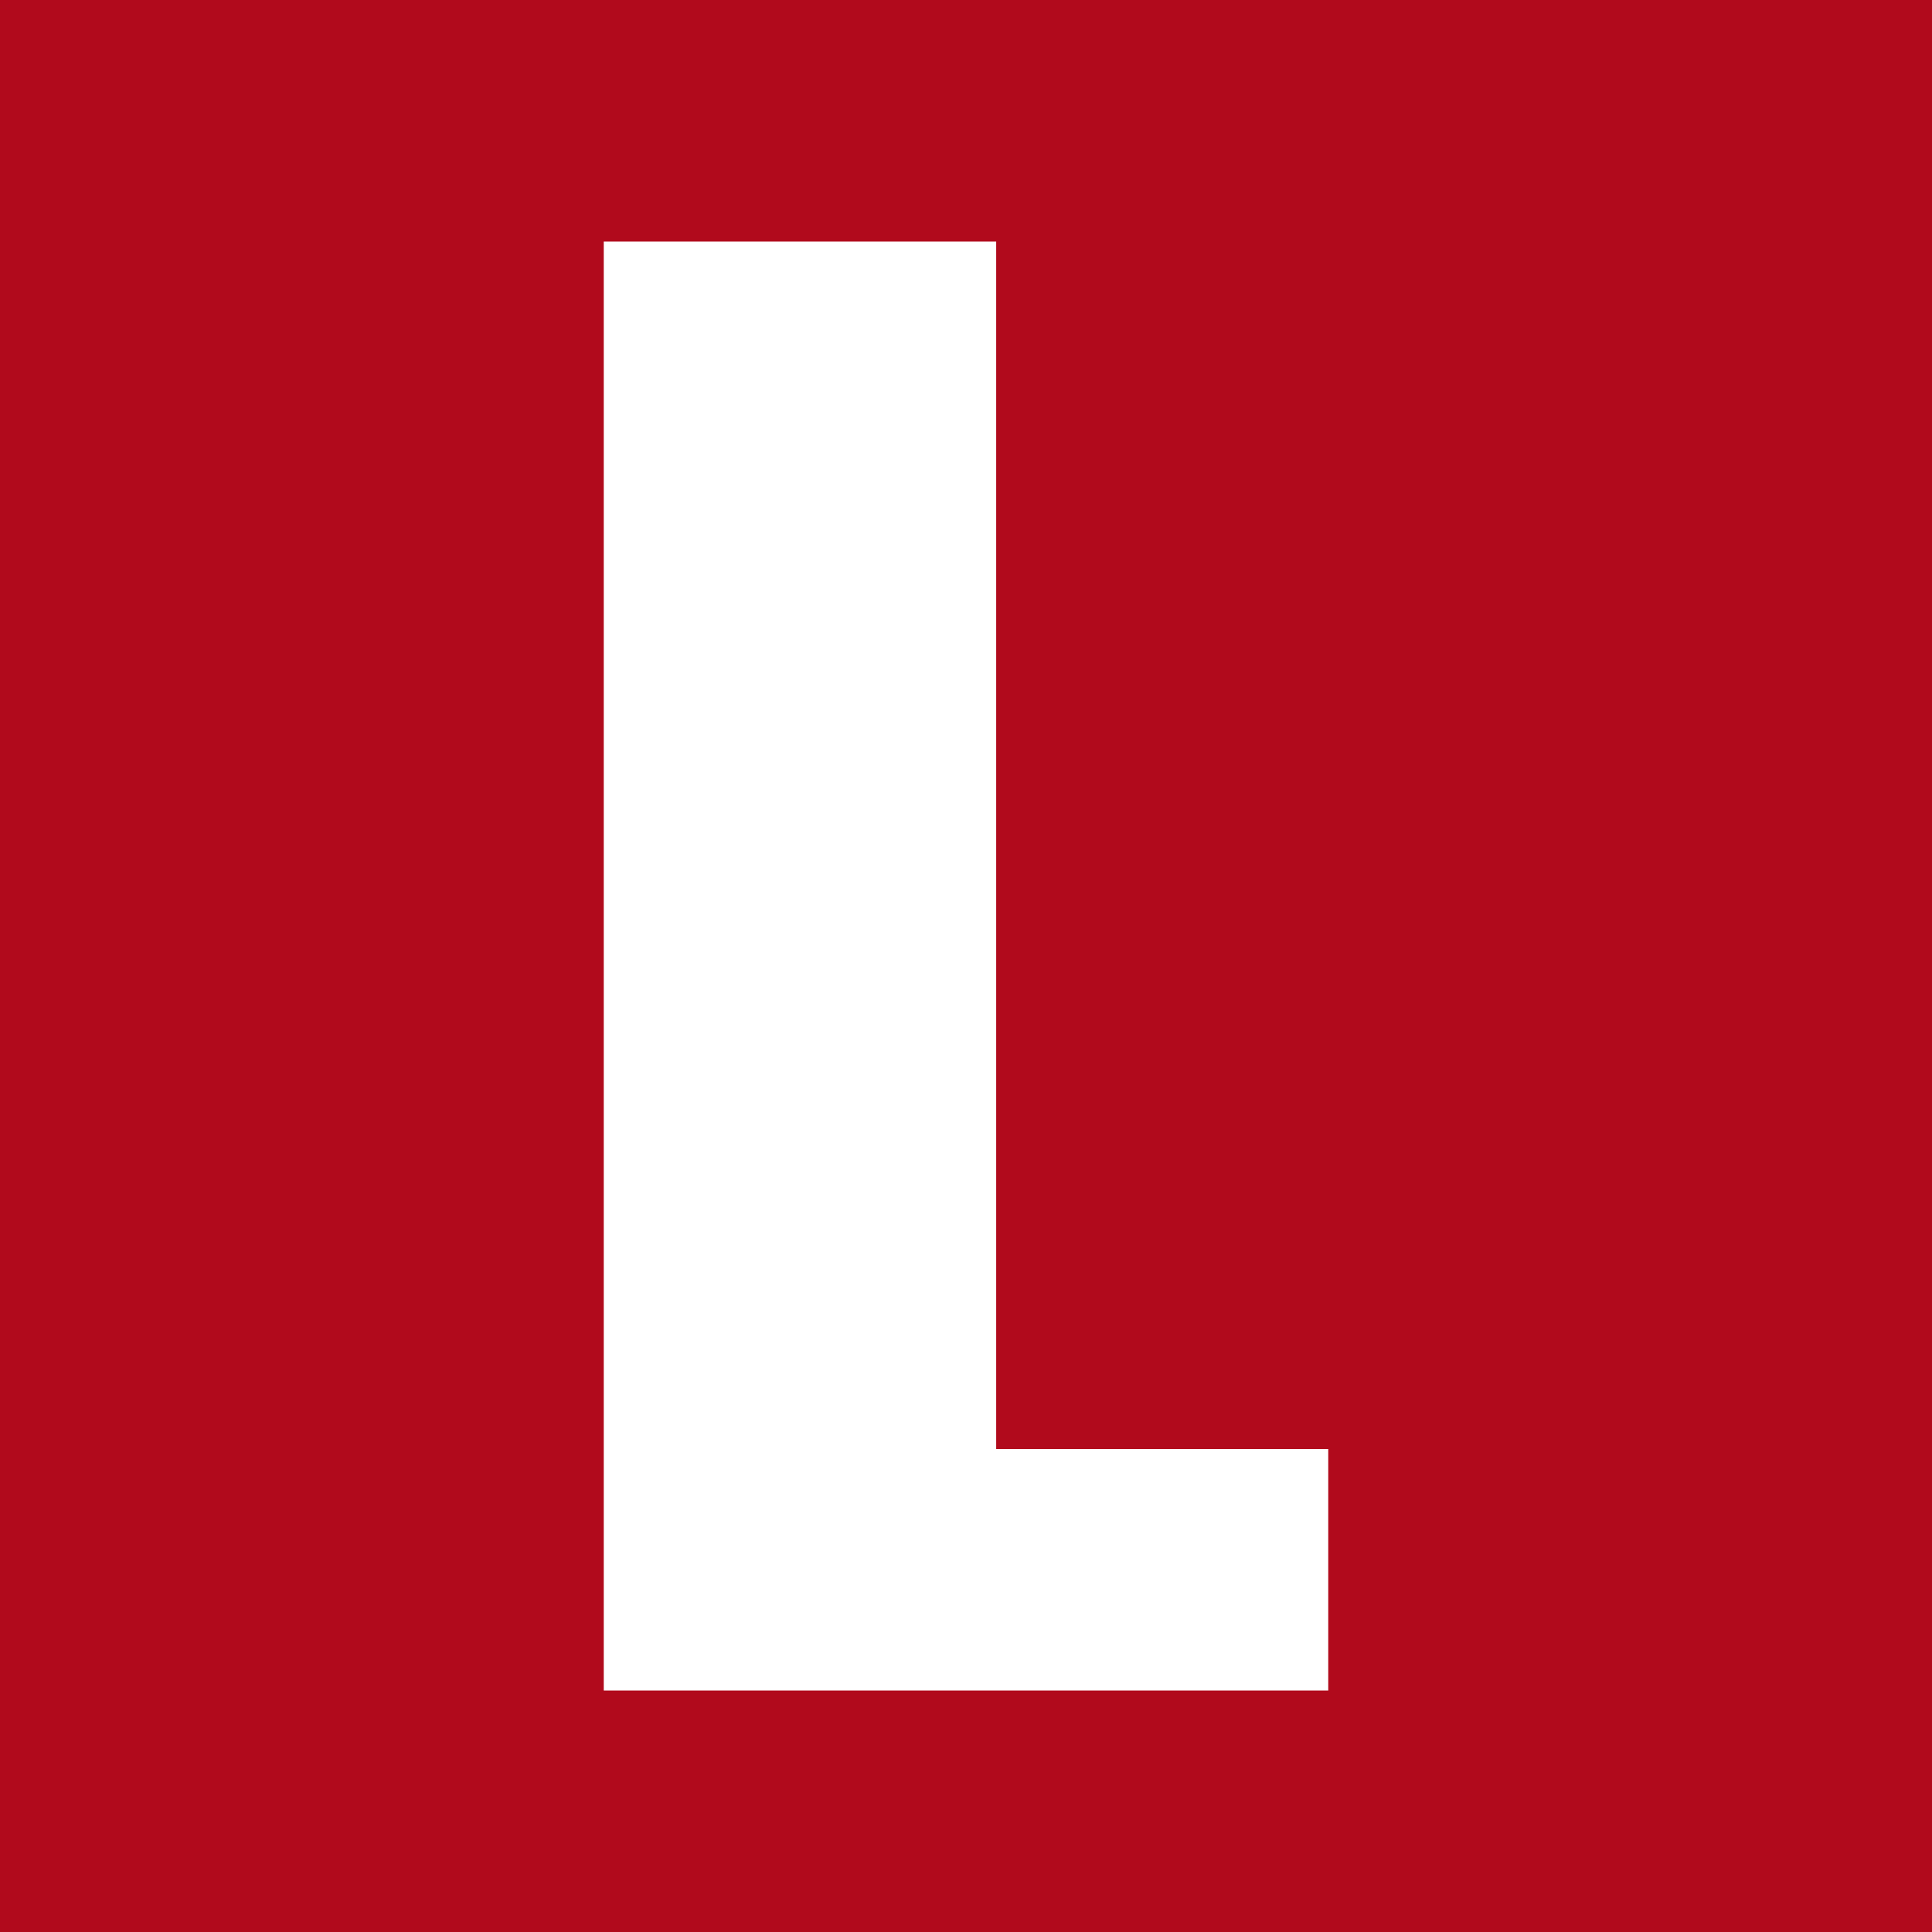
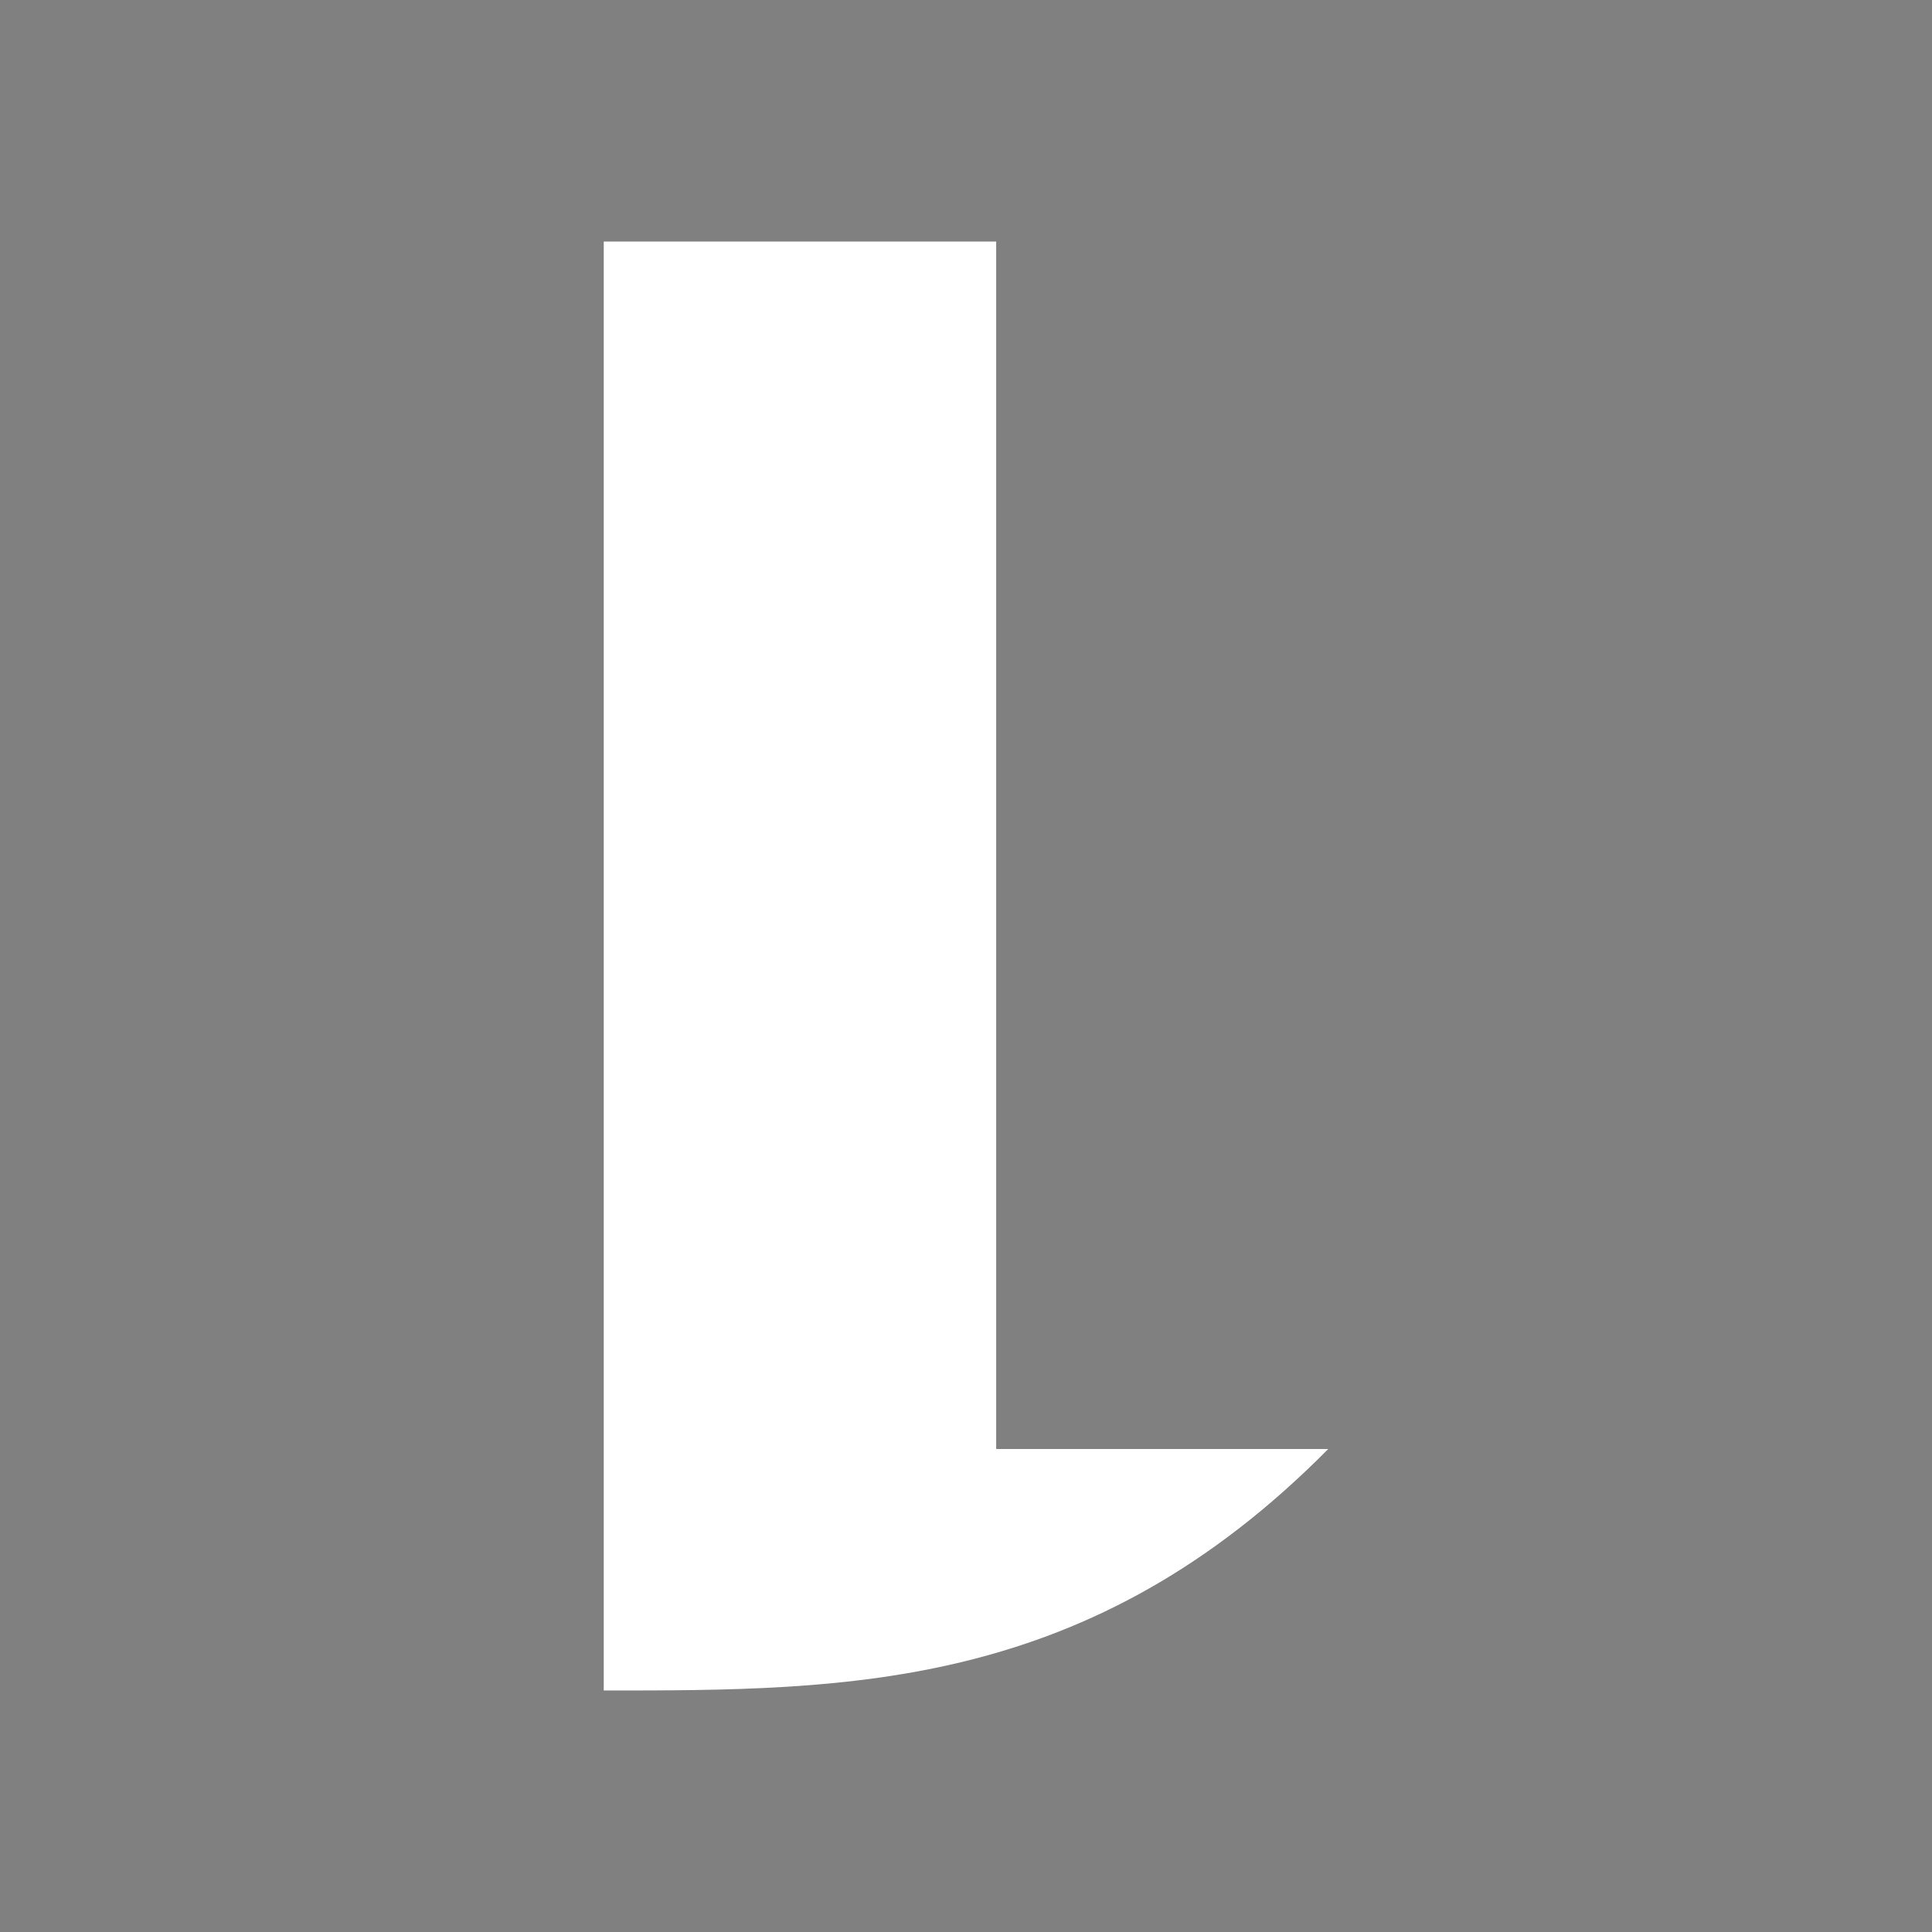
<svg xmlns="http://www.w3.org/2000/svg" version="1.1" width="64" height="64">
  <rect width="100%" height="100%" fill="#808080" stroke="none" />
-   <path d="M0 0 C21.12 0 42.24 0 64 0 C64 21.12 64 42.24 64 64 C42.88 64 21.76 64 0 64 C0 42.88 0 21.76 0 0 Z " fill="#B10A1C" transform="translate(0,0)" />
-   <path d="M0 0 C4.29 0 8.58 0 13 0 C13 13.2 13 26.4 13 40 C16.63 40 20.26 40 24 40 C24 42.64 24 45.28 24 48 C16.08 48 8.16 48 0 48 C0 32.16 0 16.32 0 0 Z " fill="#FFFFFF" transform="translate(20,8)" />
+   <path d="M0 0 C4.29 0 8.58 0 13 0 C13 13.2 13 26.4 13 40 C16.63 40 20.26 40 24 40 C16.08 48 8.16 48 0 48 C0 32.16 0 16.32 0 0 Z " fill="#FFFFFF" transform="translate(20,8)" />
</svg>